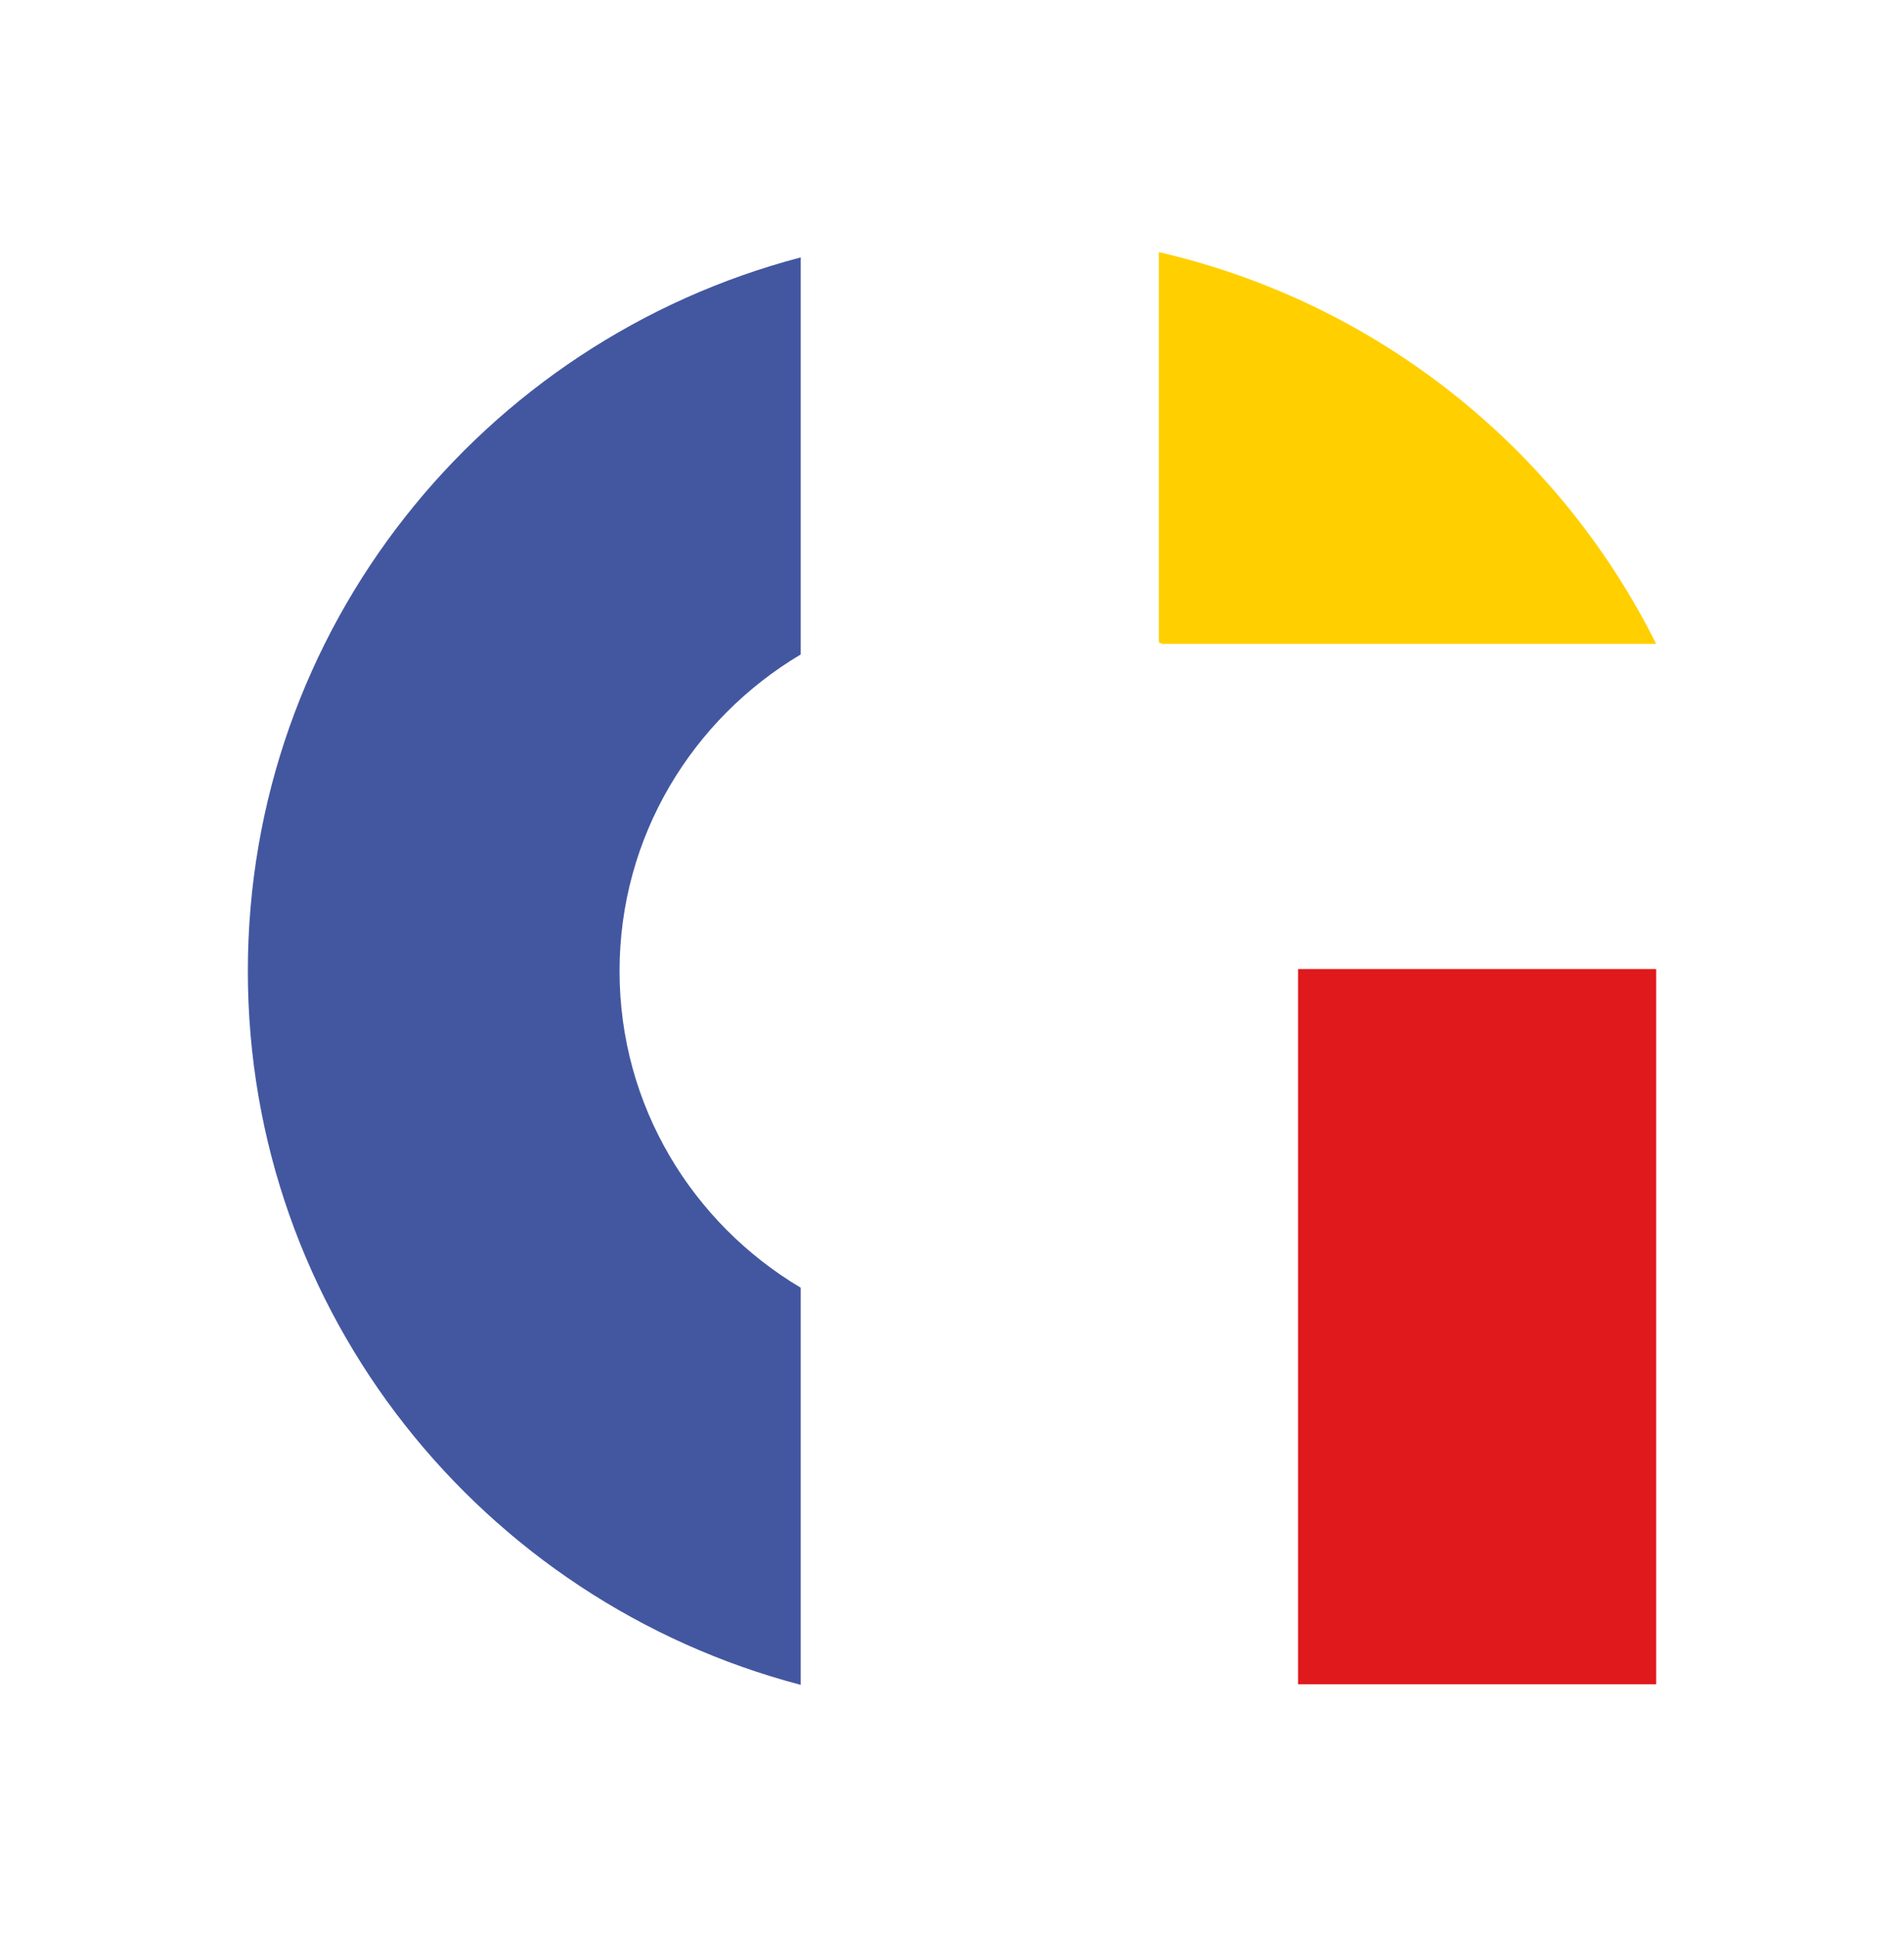
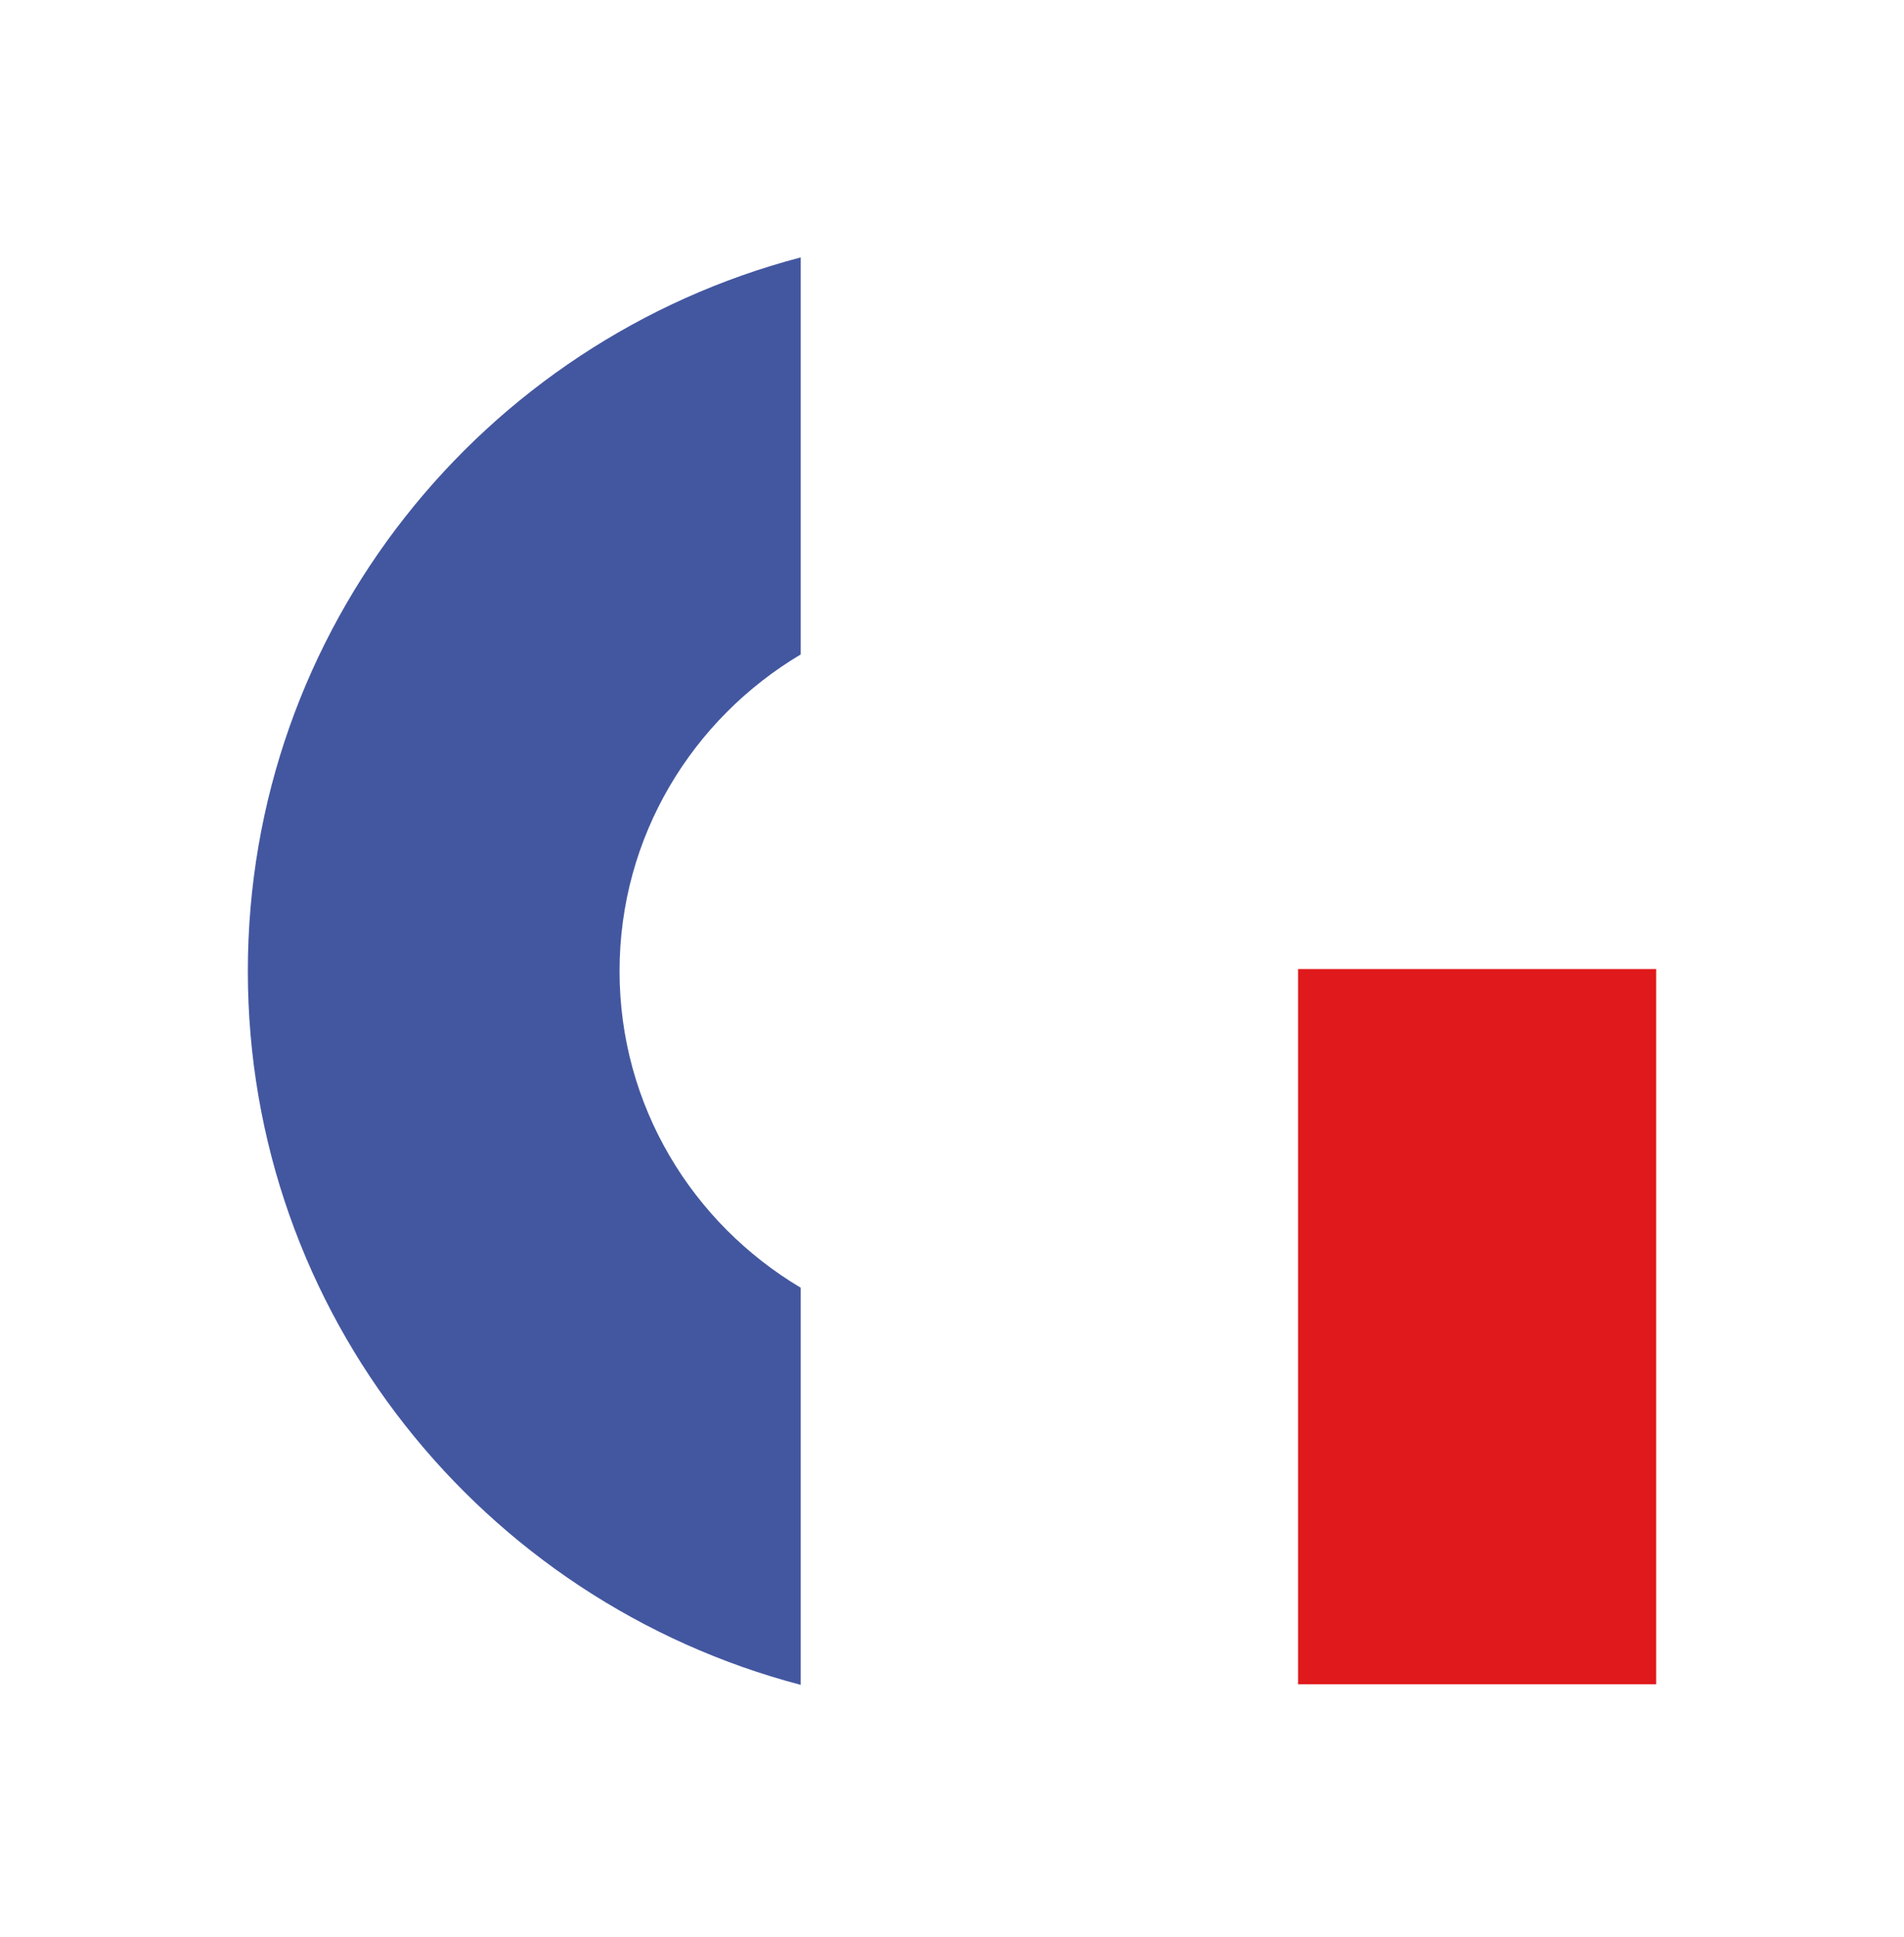
<svg xmlns="http://www.w3.org/2000/svg" version="1.1" x="0" y="0" width="147.273" height="149.806" viewBox="0, 0, 147.273, 149.806">
  <g id="Layer_1">
-     <path d="M89.634,19.5 C106.543,23.393 120.575,34.701 128.103,49.799 L89.889,49.799 C89.799,49.756 89.712,49.717 89.634,49.677 z" fill="#FFCF00" />
    <path d="M61.935,99.591 C53.553,94.604 47.922,85.522 47.922,75.105 C47.922,64.688 53.553,55.601 61.935,50.615 L61.935,19.908 C37.326,26.363 19.17,48.626 19.17,75.108 C19.17,101.589 37.326,123.844 61.935,130.306 z" fill="#4357A0" />
    <path d="M128.103,74.948 L100.405,74.948 L100.405,130.262 L128.103,130.262 z" fill="#DF191C" />
  </g>
</svg>